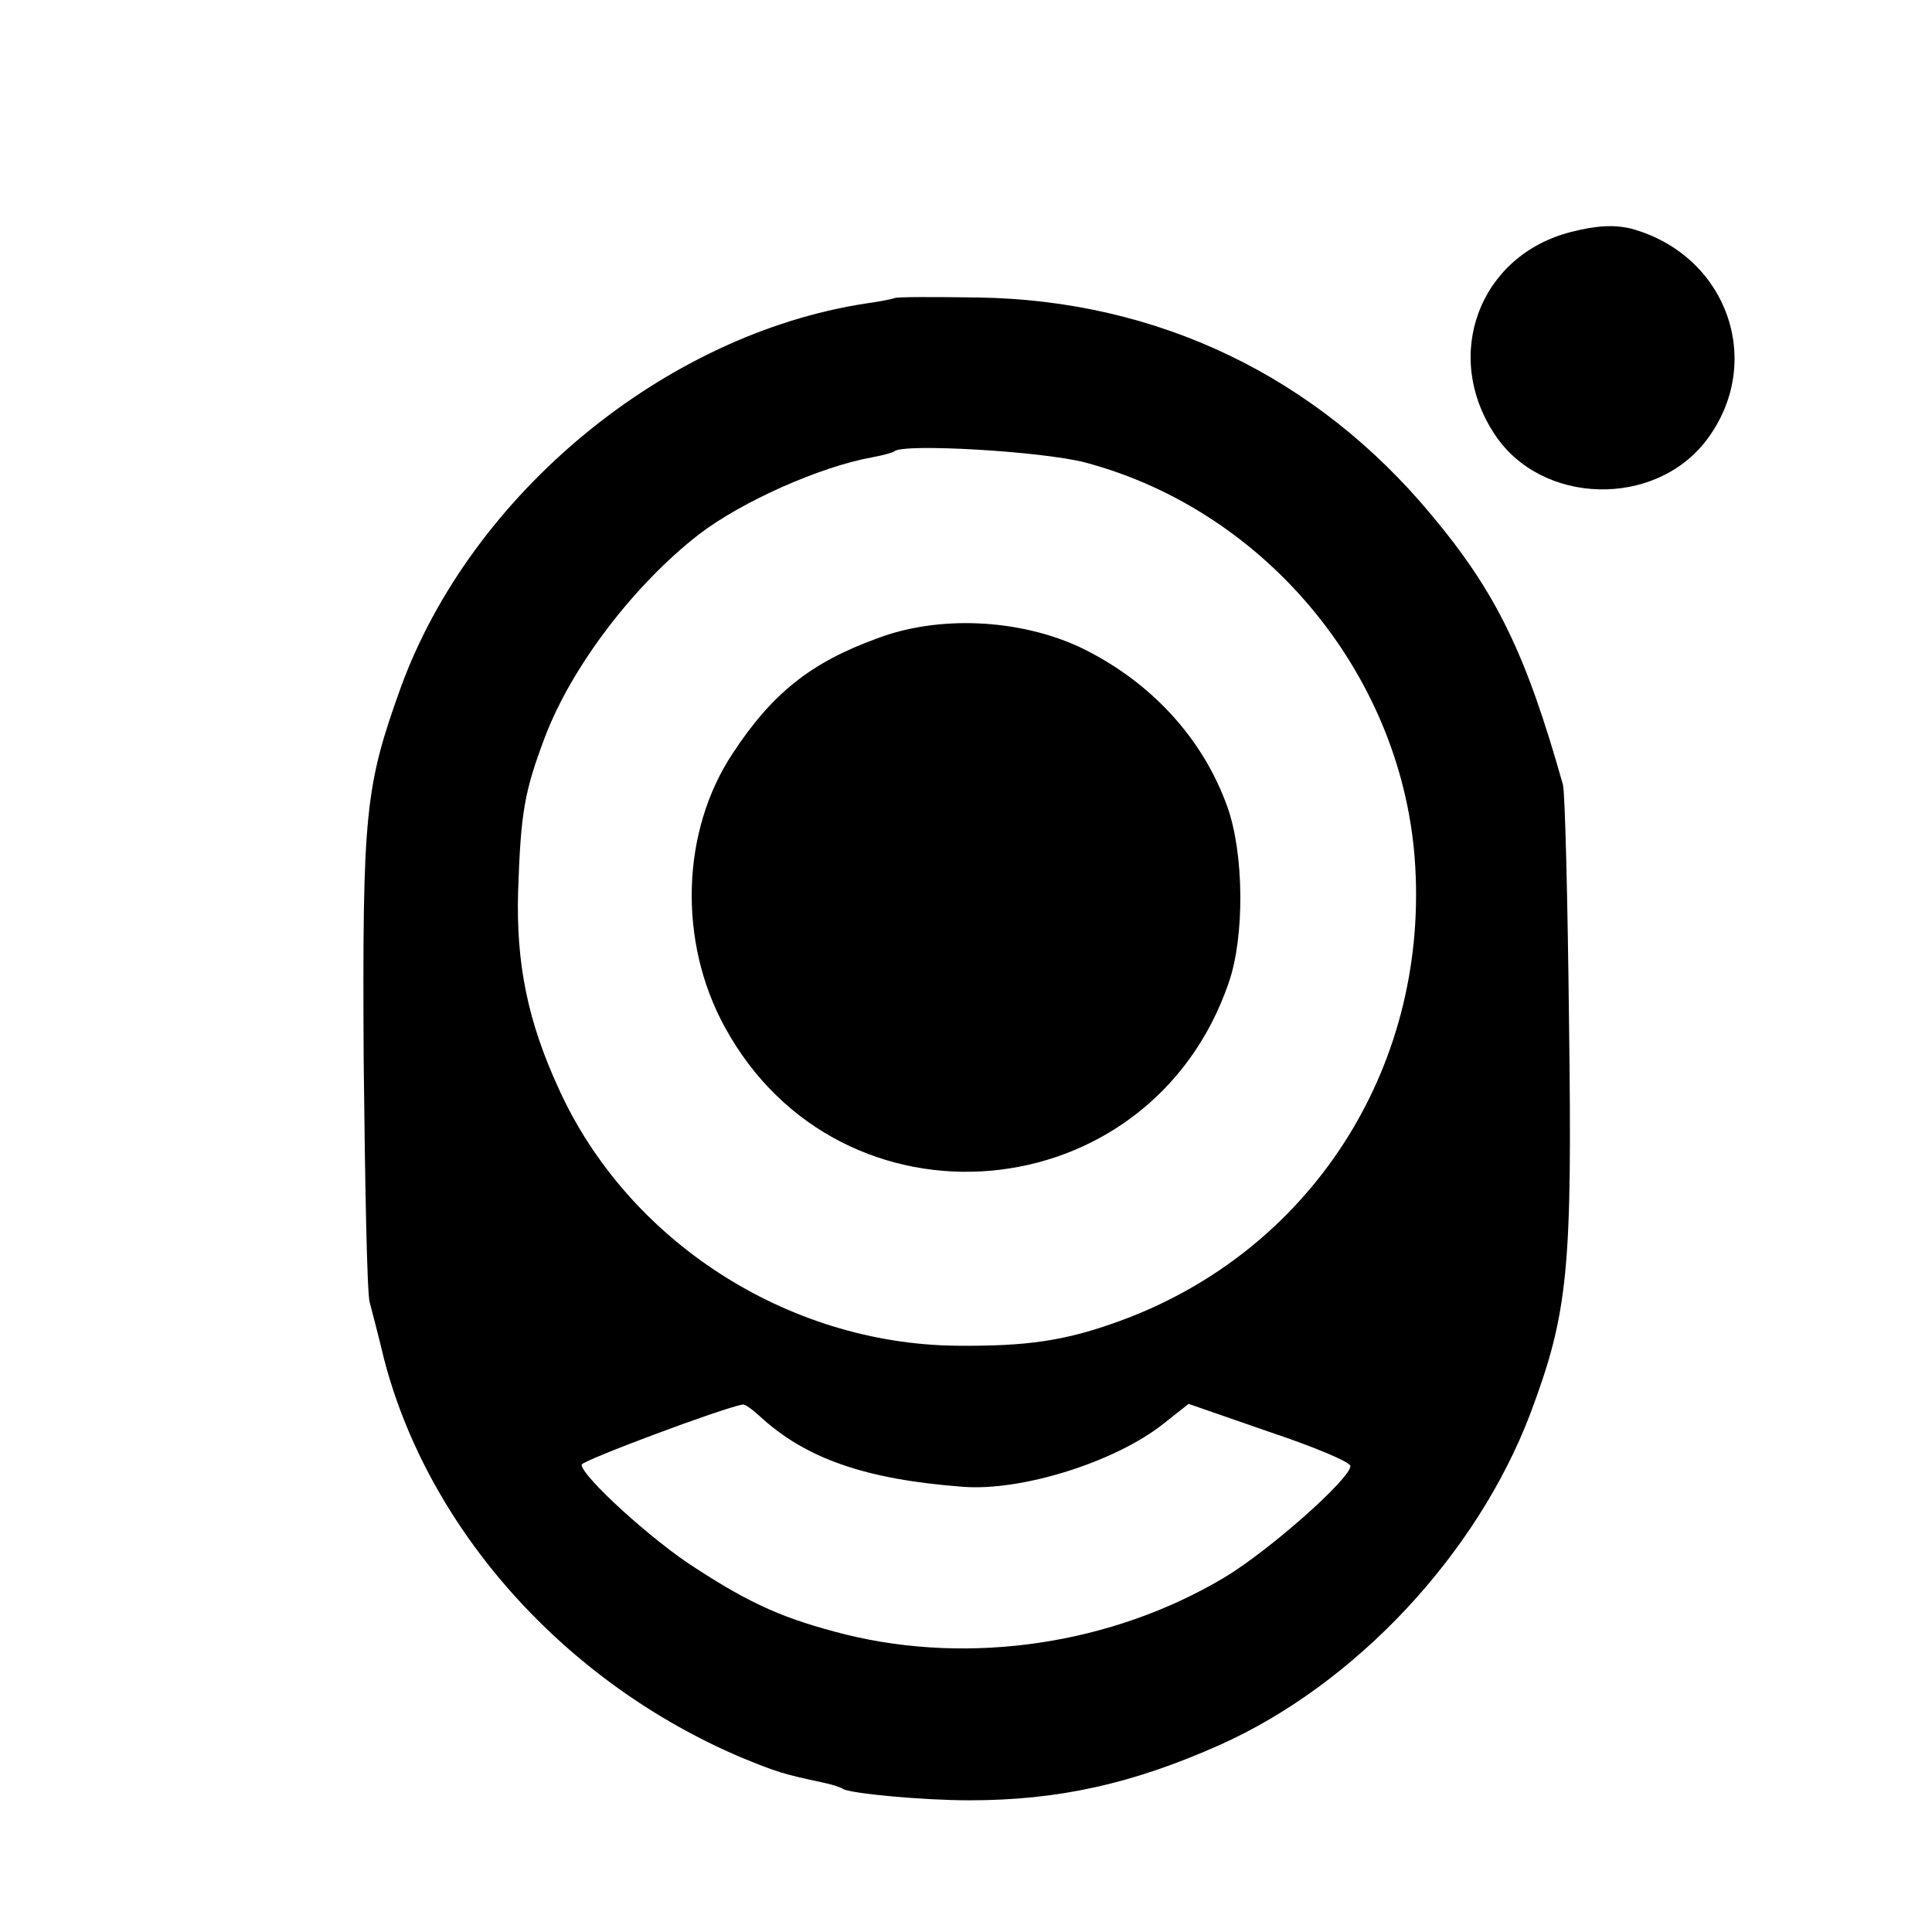
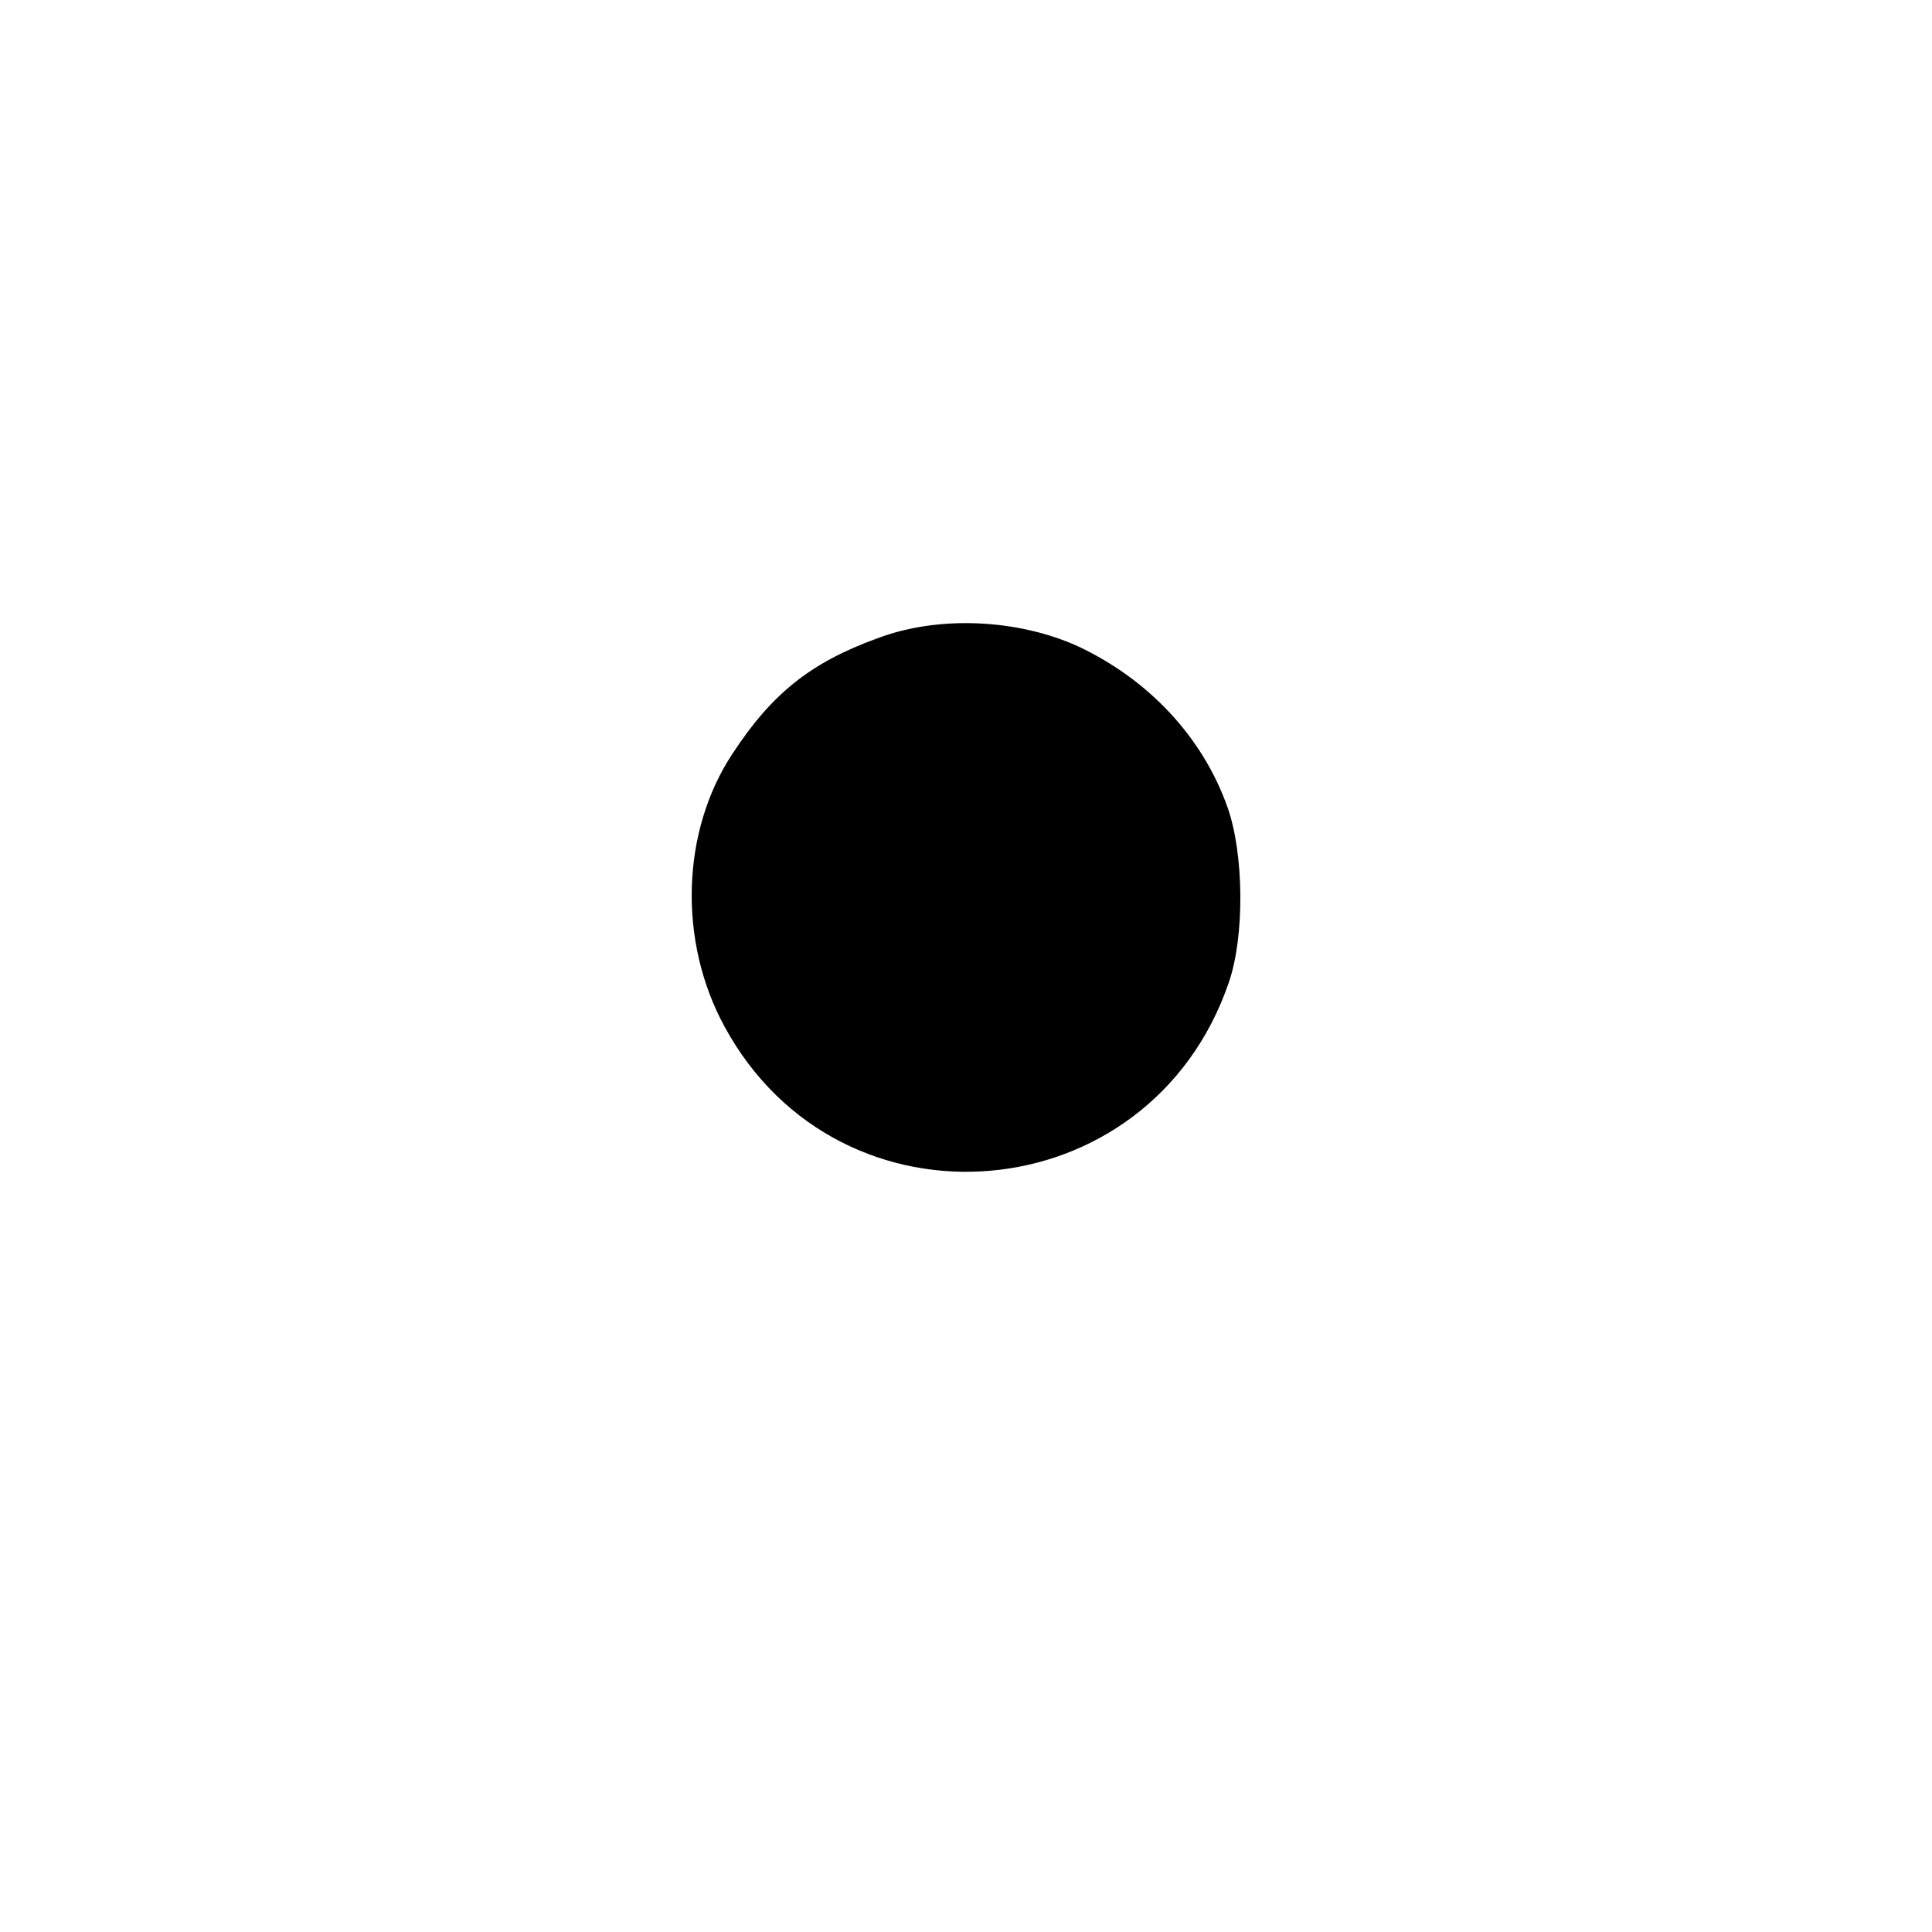
<svg xmlns="http://www.w3.org/2000/svg" version="1.0" width="289pt" height="289pt" viewBox="0 0 289 289" preserveAspectRatio="xMidYMid meet">
  <g transform="translate(0,289) scale(0.1,-0.1)" fill="#000000" stroke="none">
-     <path d="M2350 2543 c-137 -35 -193 -184 -114 -303 70 -106 240 -110 317 -8 88 117 30 277 -113 316 -25 6 -51 5 -90 -5z" />
-     <path d="M1338 2444 c-2 -1 -21 -5 -43 -8 -300 -46 -589 -284 -695 -573 -54 -150 -58 -187 -56 -558 2 -187 5 -350 9 -363 3 -12 13 -49 21 -83 66 -257 271 -486 535 -598 51 -21 63 -25 120 -37 14 -3 28 -7 32 -10 12 -7 120 -17 189 -17 134 0 245 25 375 83 203 91 384 285 464 495 57 152 63 215 58 589 -2 182 -6 340 -9 352 -55 195 -99 287 -197 404 -172 207 -409 321 -678 325 -68 1 -124 1 -125 -1z m286 -246 c273 -73 477 -323 493 -604 18 -306 -159 -577 -442 -680 -82 -30 -139 -38 -245 -37 -253 3 -491 157 -594 384 -47 102 -64 188 -61 295 4 118 9 149 40 231 40 106 134 229 231 304 64 49 181 101 259 115 16 3 31 7 33 9 13 12 222 0 286 -17z m-488 -1426 c69 -64 159 -95 304 -106 88 -7 228 37 300 94 l38 30 121 -42 c66 -22 121 -45 121 -51 0 -19 -122 -127 -189 -167 -168 -100 -379 -131 -566 -85 -91 23 -141 45 -224 99 -65 41 -171 138 -171 155 0 6 211 85 241 90 3 1 14 -7 25 -17z" />
    <path d="M1312 1935 c-99 -36 -157 -82 -216 -172 -77 -116 -82 -281 -12 -409 173 -318 636 -278 754 66 24 69 23 193 -2 263 -37 104 -117 190 -223 240 -90 41 -209 47 -301 12z" />
  </g>
</svg>